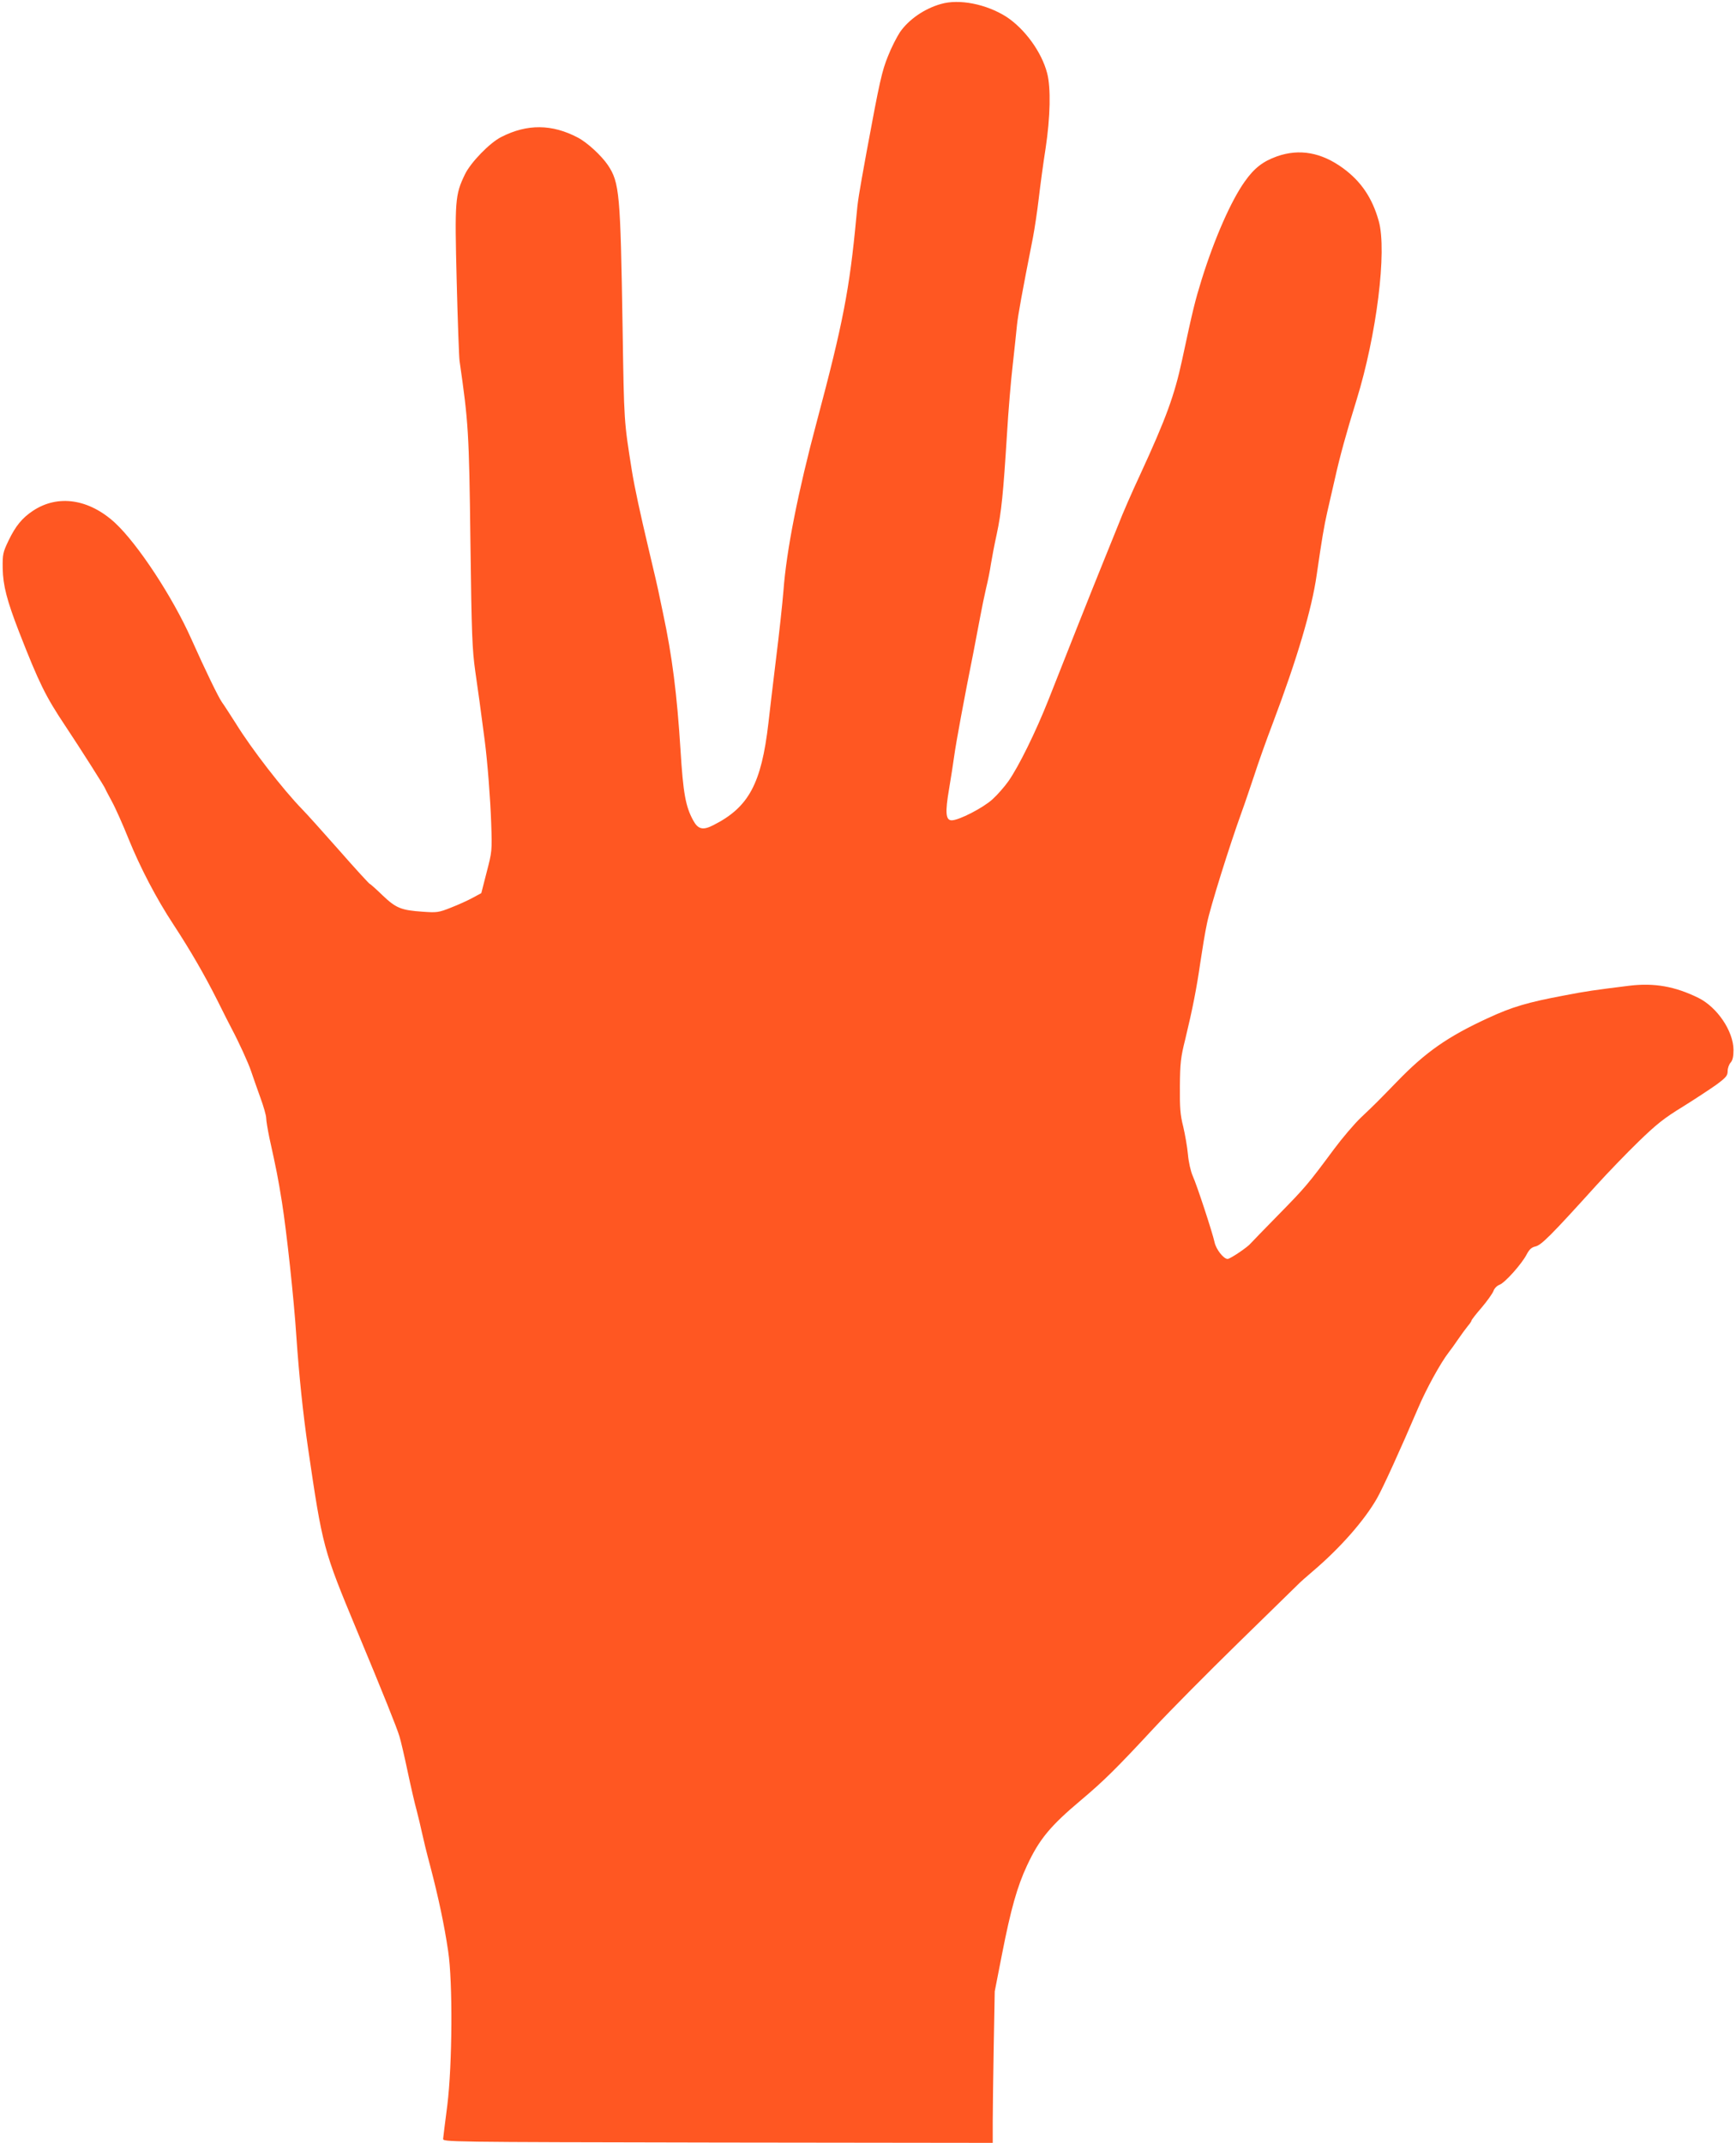
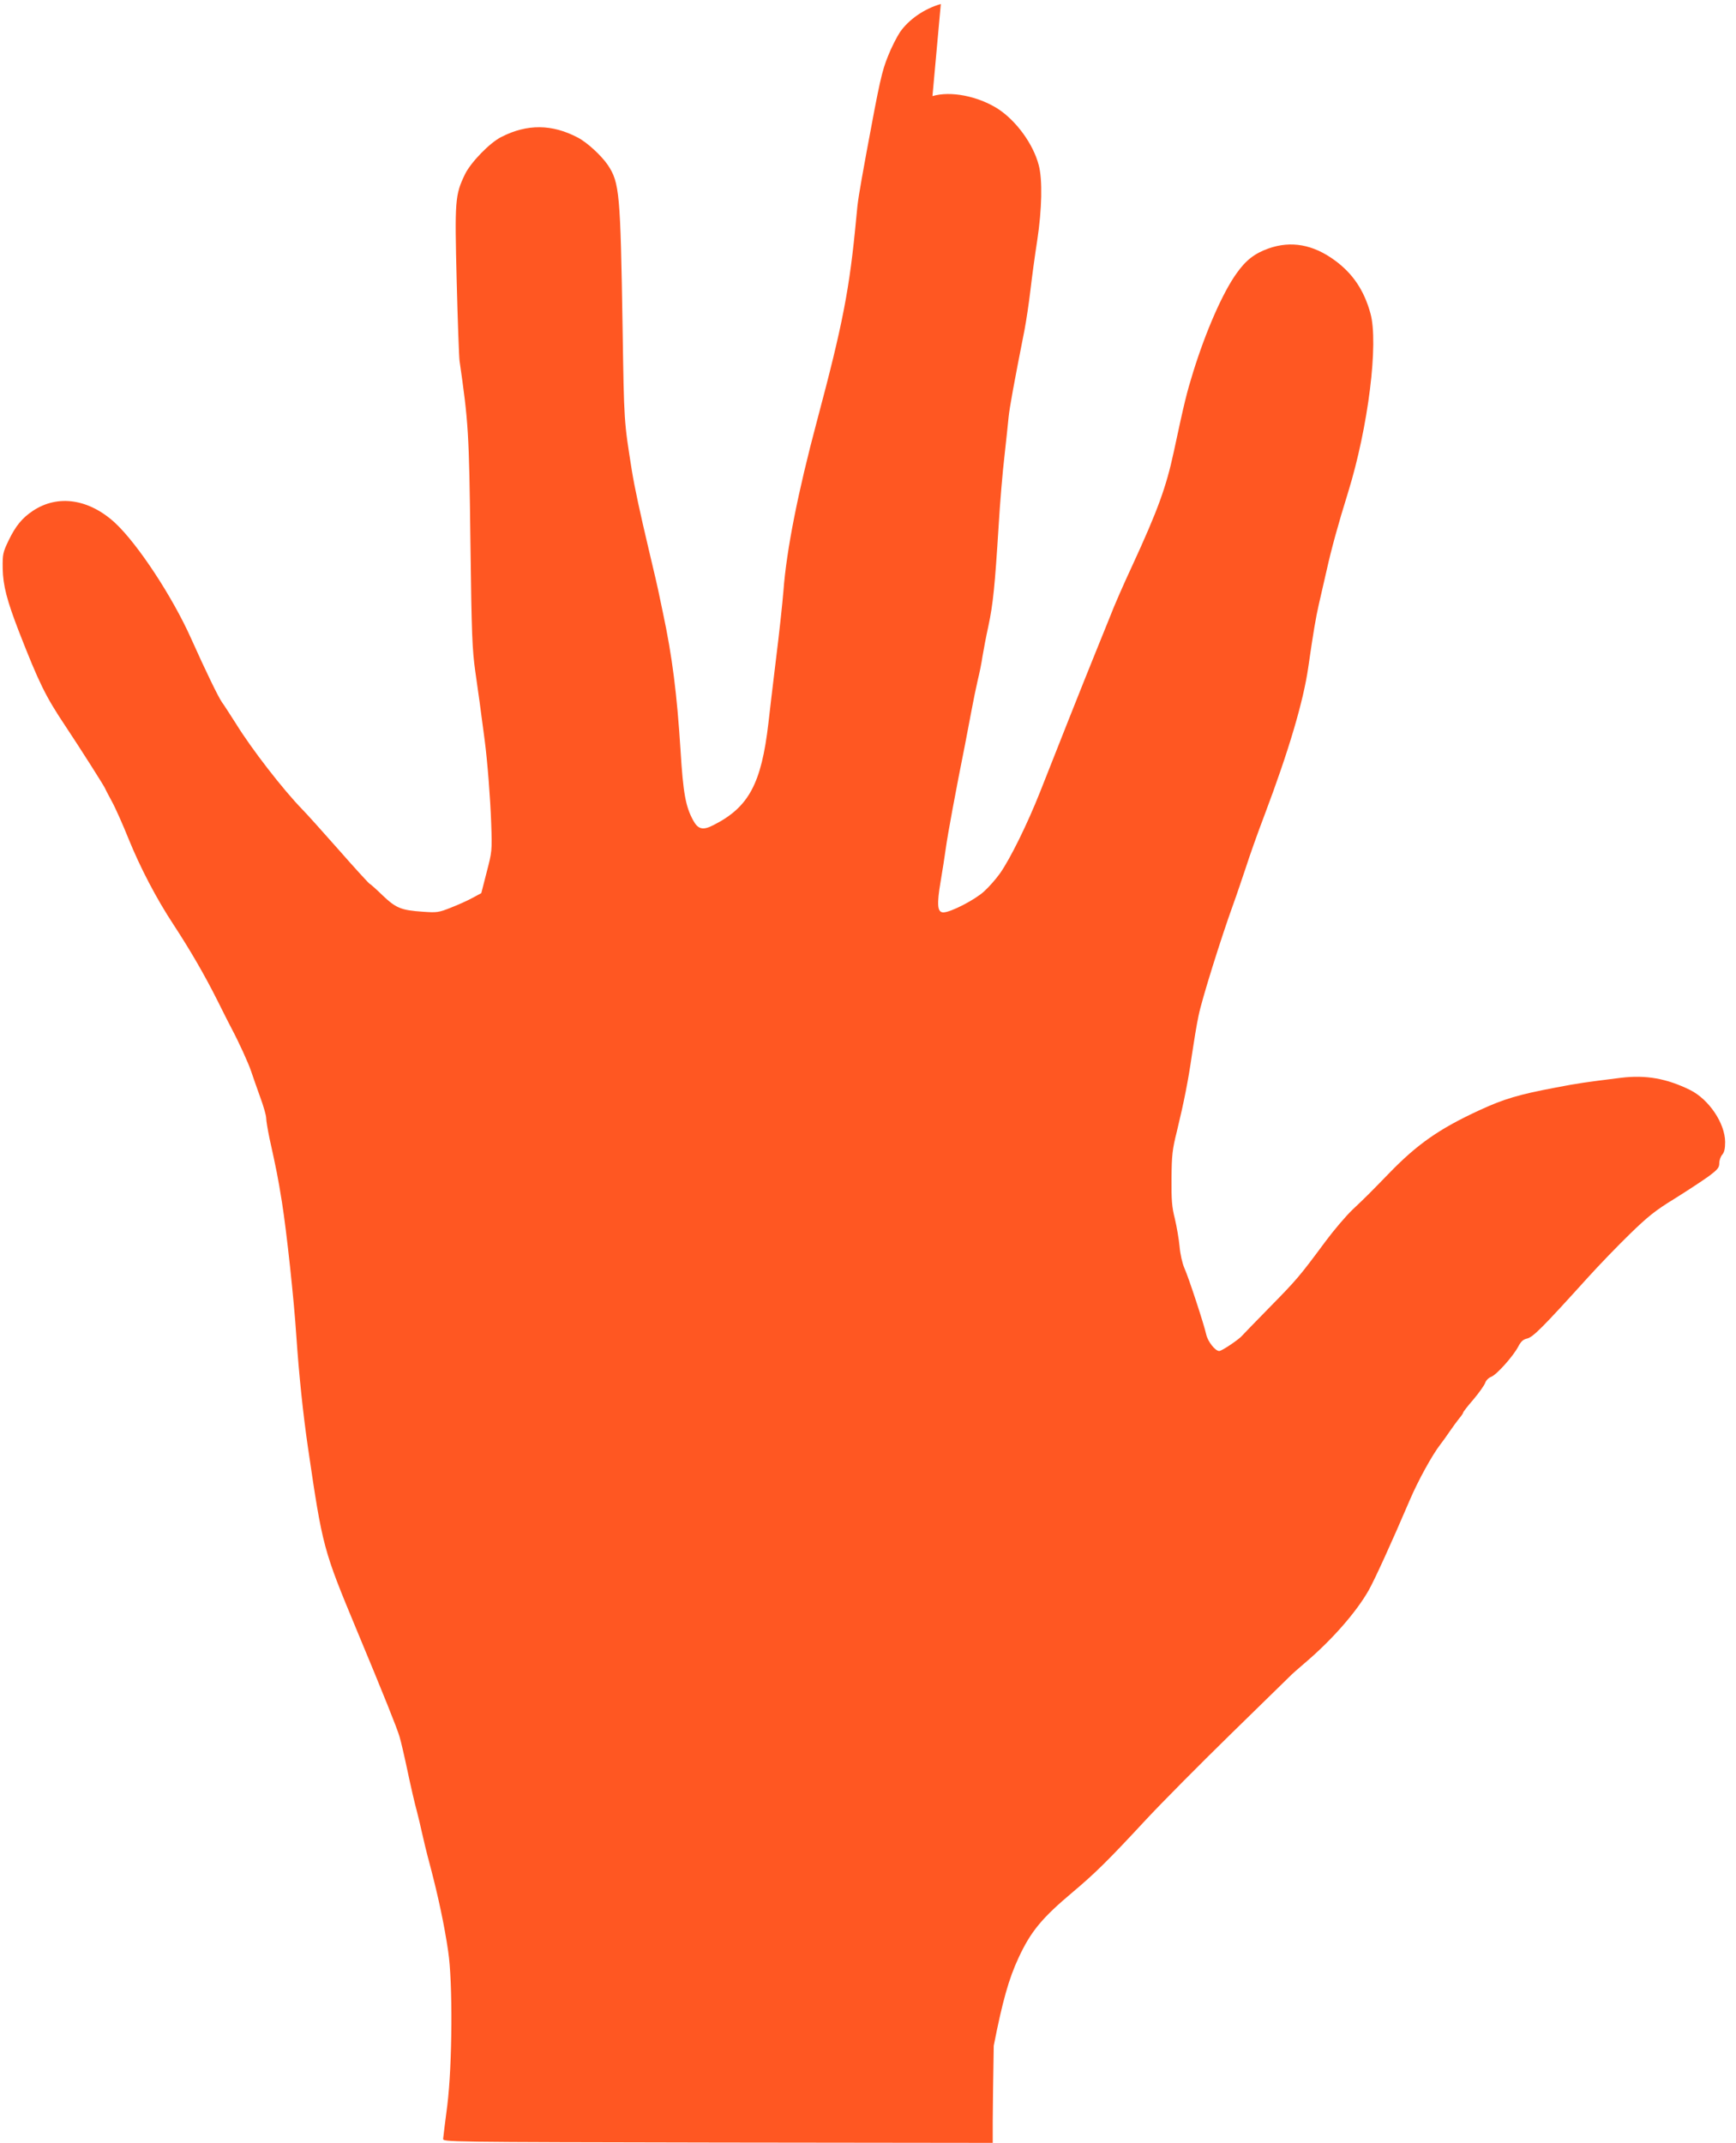
<svg xmlns="http://www.w3.org/2000/svg" version="1.0" width="1037pt" height="1280pt" viewBox="0 0 1037 1280" preserveAspectRatio="xMidYMid meet">
  <g transform="translate(0,1280) scale(0.1,-0.1)" fill="#ff5722" stroke="none">
-     <path d="M5620 12776 c-99 -28 -192 -93 -244 -168 -19 -29 -52 -93 -71 -142 -37 -91 -50 -149 -129 -576 -47 -259 -52 -287 -61 -390 -40 -427 -80 -634 -235 -1215 -113 -423 -182 -771 -200 -1013 -6 -75 -26 -261 -45 -412 -18 -151 -39 -322 -45 -380 -42 -361 -117 -502 -329 -609 -62 -32 -91 -25 -120 28 -46 84 -60 163 -76 421 -21 334 -50 562 -104 815 -5 22 -14 67 -21 100 -6 33 -36 163 -66 288 -50 211 -83 364 -99 462 -48 304 -47 282 -56 860 -13 800 -18 864 -88 969 -38 56 -122 134 -179 164 -154 81 -302 83 -457 4 -69 -34 -184 -153 -218 -224 -59 -123 -61 -155 -49 -637 6 -240 14 -454 17 -476 53 -369 57 -422 65 -1080 7 -561 11 -646 29 -775 18 -124 32 -226 56 -410 17 -130 34 -350 39 -495 6 -168 5 -172 -27 -295 l-32 -125 -50 -27 c-27 -15 -86 -42 -130 -59 -75 -30 -85 -31 -170 -25 -129 9 -159 21 -240 98 -38 37 -73 68 -76 68 -3 0 -87 91 -185 203 -98 111 -196 220 -218 242 -115 118 -304 362 -397 513 -34 53 -71 111 -83 127 -21 29 -99 190 -184 380 -111 249 -318 564 -454 691 -156 144 -342 172 -491 73 -65 -43 -104 -91 -146 -178 -34 -71 -36 -82 -35 -166 2 -103 25 -191 98 -380 120 -307 158 -384 276 -561 84 -126 240 -371 240 -378 0 -2 17 -34 38 -73 21 -38 66 -139 100 -224 69 -170 166 -357 269 -513 100 -153 183 -296 261 -451 38 -77 77 -153 86 -170 42 -79 99 -203 116 -254 10 -31 35 -100 54 -154 20 -54 36 -110 36 -126 0 -15 9 -68 19 -117 43 -195 51 -235 75 -384 28 -176 72 -583 86 -800 16 -233 40 -465 70 -670 87 -593 91 -606 290 -1085 161 -386 242 -589 256 -637 8 -25 30 -120 49 -210 19 -90 43 -194 54 -233 10 -38 24 -97 31 -130 7 -33 29 -125 51 -206 47 -179 83 -347 106 -504 28 -185 25 -676 -5 -920 -13 -99 -24 -189 -25 -200 -2 -20 5 -20 1641 -23 l1642 -2 0 127 c0 71 3 274 6 453 l6 325 44 225 c52 265 90 401 149 527 73 157 140 237 322 390 134 113 208 185 437 432 95 102 321 330 501 506 180 176 340 332 354 346 14 15 58 54 96 86 162 138 306 302 381 434 35 62 137 285 245 538 49 115 134 270 183 333 12 15 37 50 56 78 19 28 45 63 57 78 13 15 23 30 23 34 0 4 27 39 61 78 33 39 64 83 70 98 5 16 21 32 37 38 33 13 131 123 161 180 16 31 30 43 51 48 36 7 91 62 366 366 67 74 180 191 251 260 106 103 152 140 263 208 74 46 165 106 203 133 58 43 67 54 67 81 0 17 8 40 18 51 12 14 17 36 17 76 -1 112 -97 254 -209 310 -140 69 -264 91 -413 73 -216 -27 -253 -32 -388 -58 -224 -42 -313 -69 -456 -135 -241 -111 -373 -203 -544 -380 -113 -116 -125 -129 -215 -214 -40 -38 -113 -124 -162 -190 -155 -209 -170 -227 -332 -392 -88 -90 -162 -166 -165 -170 -16 -21 -122 -93 -138 -93 -24 0 -69 57 -78 100 -12 56 -105 340 -130 395 -13 30 -25 84 -29 130 -4 44 -17 118 -28 165 -18 71 -21 111 -20 242 1 137 5 173 32 280 43 178 68 305 90 458 11 74 28 180 40 235 18 91 134 463 208 667 17 46 49 142 73 213 23 72 73 213 112 315 145 384 233 681 262 885 31 214 44 291 63 375 11 47 32 139 47 205 28 126 68 272 128 465 120 388 183 891 133 1069 -38 137 -105 237 -213 316 -130 95 -261 118 -395 71 -84 -30 -136 -70 -193 -151 -81 -114 -180 -338 -257 -585 -40 -130 -51 -173 -117 -481 -45 -209 -95 -347 -248 -679 -50 -107 -110 -244 -133 -305 -24 -60 -66 -164 -93 -230 -27 -66 -96 -239 -154 -385 -58 -146 -134 -339 -170 -430 -76 -192 -178 -399 -239 -486 -24 -34 -67 -83 -96 -109 -56 -51 -200 -125 -243 -125 -36 0 -40 46 -16 186 11 65 25 155 31 199 10 75 60 346 115 620 13 66 31 161 40 210 9 50 25 126 35 170 11 44 24 109 29 145 6 36 21 117 35 180 28 131 39 242 61 595 8 138 24 327 35 420 10 94 22 199 25 235 6 57 30 191 95 520 10 52 26 158 35 235 9 77 27 212 41 300 28 186 32 361 9 448 -33 127 -134 265 -244 337 -120 76 -282 108 -391 76z" />
+     <path d="M5620 12776 c-99 -28 -192 -93 -244 -168 -19 -29 -52 -93 -71 -142 -37 -91 -50 -149 -129 -576 -47 -259 -52 -287 -61 -390 -40 -427 -80 -634 -235 -1215 -113 -423 -182 -771 -200 -1013 -6 -75 -26 -261 -45 -412 -18 -151 -39 -322 -45 -380 -42 -361 -117 -502 -329 -609 -62 -32 -91 -25 -120 28 -46 84 -60 163 -76 421 -21 334 -50 562 -104 815 -5 22 -14 67 -21 100 -6 33 -36 163 -66 288 -50 211 -83 364 -99 462 -48 304 -47 282 -56 860 -13 800 -18 864 -88 969 -38 56 -122 134 -179 164 -154 81 -302 83 -457 4 -69 -34 -184 -153 -218 -224 -59 -123 -61 -155 -49 -637 6 -240 14 -454 17 -476 53 -369 57 -422 65 -1080 7 -561 11 -646 29 -775 18 -124 32 -226 56 -410 17 -130 34 -350 39 -495 6 -168 5 -172 -27 -295 l-32 -125 -50 -27 c-27 -15 -86 -42 -130 -59 -75 -30 -85 -31 -170 -25 -129 9 -159 21 -240 98 -38 37 -73 68 -76 68 -3 0 -87 91 -185 203 -98 111 -196 220 -218 242 -115 118 -304 362 -397 513 -34 53 -71 111 -83 127 -21 29 -99 190 -184 380 -111 249 -318 564 -454 691 -156 144 -342 172 -491 73 -65 -43 -104 -91 -146 -178 -34 -71 -36 -82 -35 -166 2 -103 25 -191 98 -380 120 -307 158 -384 276 -561 84 -126 240 -371 240 -378 0 -2 17 -34 38 -73 21 -38 66 -139 100 -224 69 -170 166 -357 269 -513 100 -153 183 -296 261 -451 38 -77 77 -153 86 -170 42 -79 99 -203 116 -254 10 -31 35 -100 54 -154 20 -54 36 -110 36 -126 0 -15 9 -68 19 -117 43 -195 51 -235 75 -384 28 -176 72 -583 86 -800 16 -233 40 -465 70 -670 87 -593 91 -606 290 -1085 161 -386 242 -589 256 -637 8 -25 30 -120 49 -210 19 -90 43 -194 54 -233 10 -38 24 -97 31 -130 7 -33 29 -125 51 -206 47 -179 83 -347 106 -504 28 -185 25 -676 -5 -920 -13 -99 -24 -189 -25 -200 -2 -20 5 -20 1641 -23 l1642 -2 0 127 c0 71 3 274 6 453 c52 265 90 401 149 527 73 157 140 237 322 390 134 113 208 185 437 432 95 102 321 330 501 506 180 176 340 332 354 346 14 15 58 54 96 86 162 138 306 302 381 434 35 62 137 285 245 538 49 115 134 270 183 333 12 15 37 50 56 78 19 28 45 63 57 78 13 15 23 30 23 34 0 4 27 39 61 78 33 39 64 83 70 98 5 16 21 32 37 38 33 13 131 123 161 180 16 31 30 43 51 48 36 7 91 62 366 366 67 74 180 191 251 260 106 103 152 140 263 208 74 46 165 106 203 133 58 43 67 54 67 81 0 17 8 40 18 51 12 14 17 36 17 76 -1 112 -97 254 -209 310 -140 69 -264 91 -413 73 -216 -27 -253 -32 -388 -58 -224 -42 -313 -69 -456 -135 -241 -111 -373 -203 -544 -380 -113 -116 -125 -129 -215 -214 -40 -38 -113 -124 -162 -190 -155 -209 -170 -227 -332 -392 -88 -90 -162 -166 -165 -170 -16 -21 -122 -93 -138 -93 -24 0 -69 57 -78 100 -12 56 -105 340 -130 395 -13 30 -25 84 -29 130 -4 44 -17 118 -28 165 -18 71 -21 111 -20 242 1 137 5 173 32 280 43 178 68 305 90 458 11 74 28 180 40 235 18 91 134 463 208 667 17 46 49 142 73 213 23 72 73 213 112 315 145 384 233 681 262 885 31 214 44 291 63 375 11 47 32 139 47 205 28 126 68 272 128 465 120 388 183 891 133 1069 -38 137 -105 237 -213 316 -130 95 -261 118 -395 71 -84 -30 -136 -70 -193 -151 -81 -114 -180 -338 -257 -585 -40 -130 -51 -173 -117 -481 -45 -209 -95 -347 -248 -679 -50 -107 -110 -244 -133 -305 -24 -60 -66 -164 -93 -230 -27 -66 -96 -239 -154 -385 -58 -146 -134 -339 -170 -430 -76 -192 -178 -399 -239 -486 -24 -34 -67 -83 -96 -109 -56 -51 -200 -125 -243 -125 -36 0 -40 46 -16 186 11 65 25 155 31 199 10 75 60 346 115 620 13 66 31 161 40 210 9 50 25 126 35 170 11 44 24 109 29 145 6 36 21 117 35 180 28 131 39 242 61 595 8 138 24 327 35 420 10 94 22 199 25 235 6 57 30 191 95 520 10 52 26 158 35 235 9 77 27 212 41 300 28 186 32 361 9 448 -33 127 -134 265 -244 337 -120 76 -282 108 -391 76z" />
  </g>
</svg>